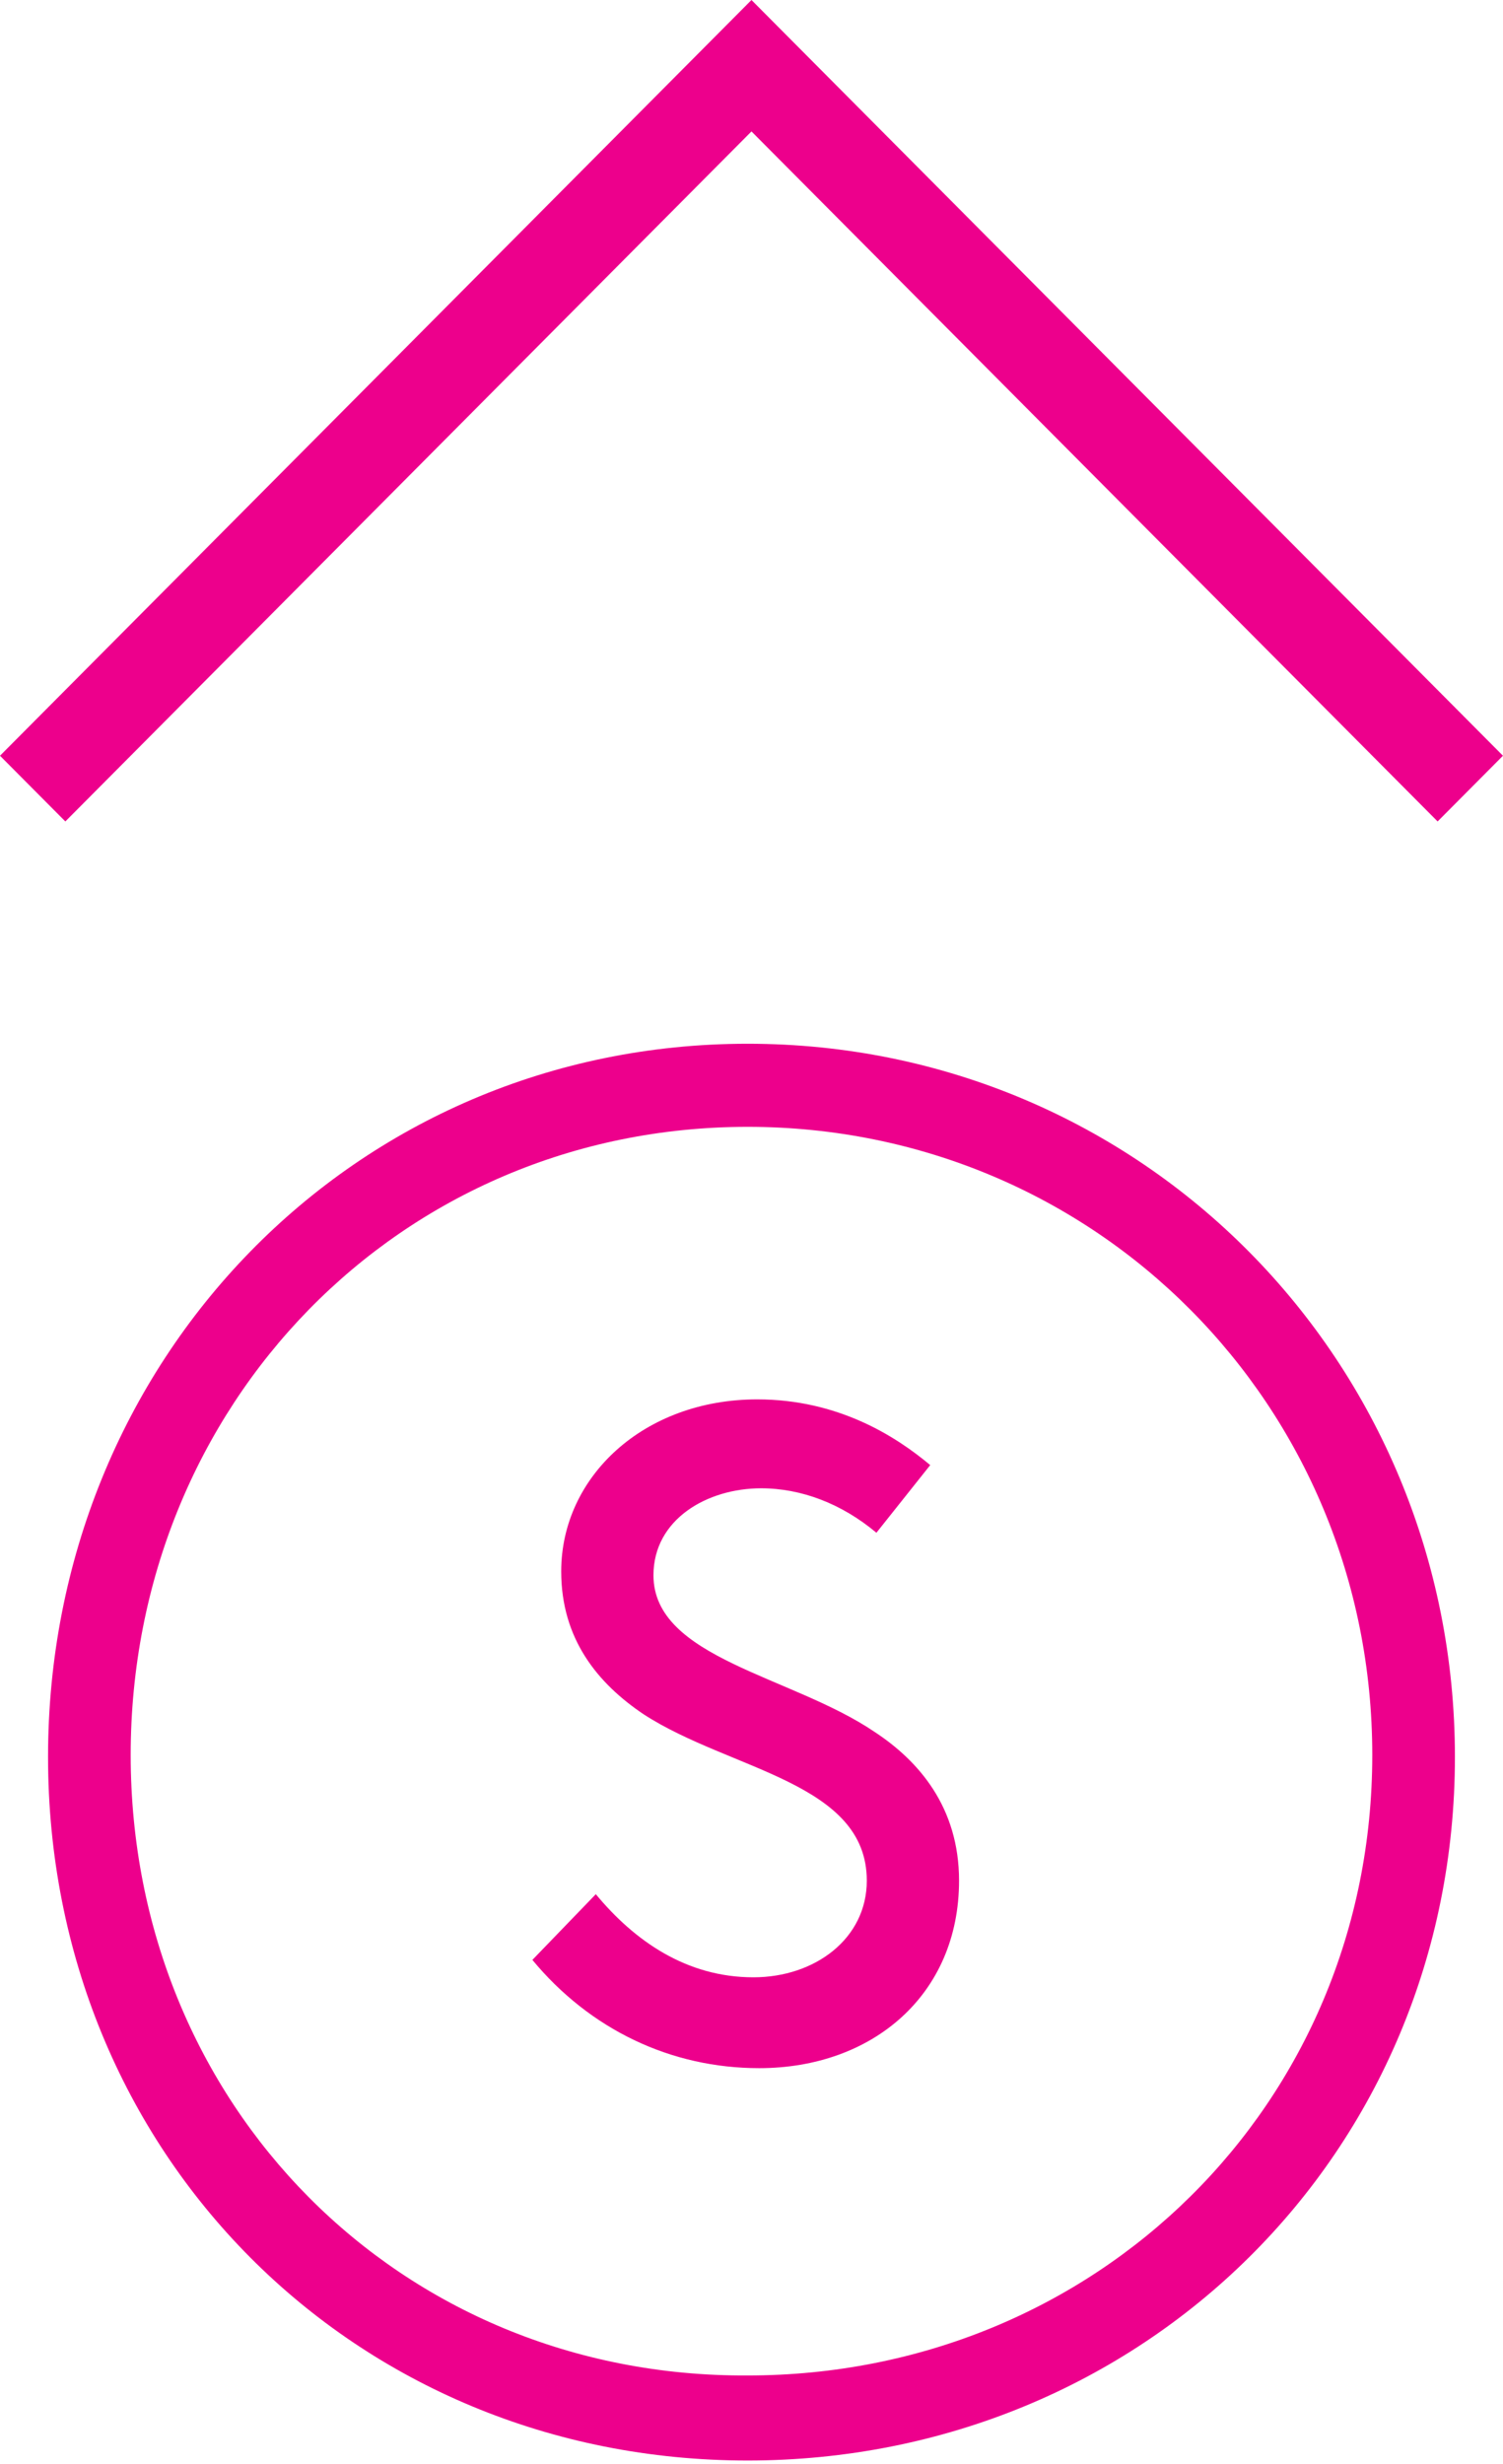
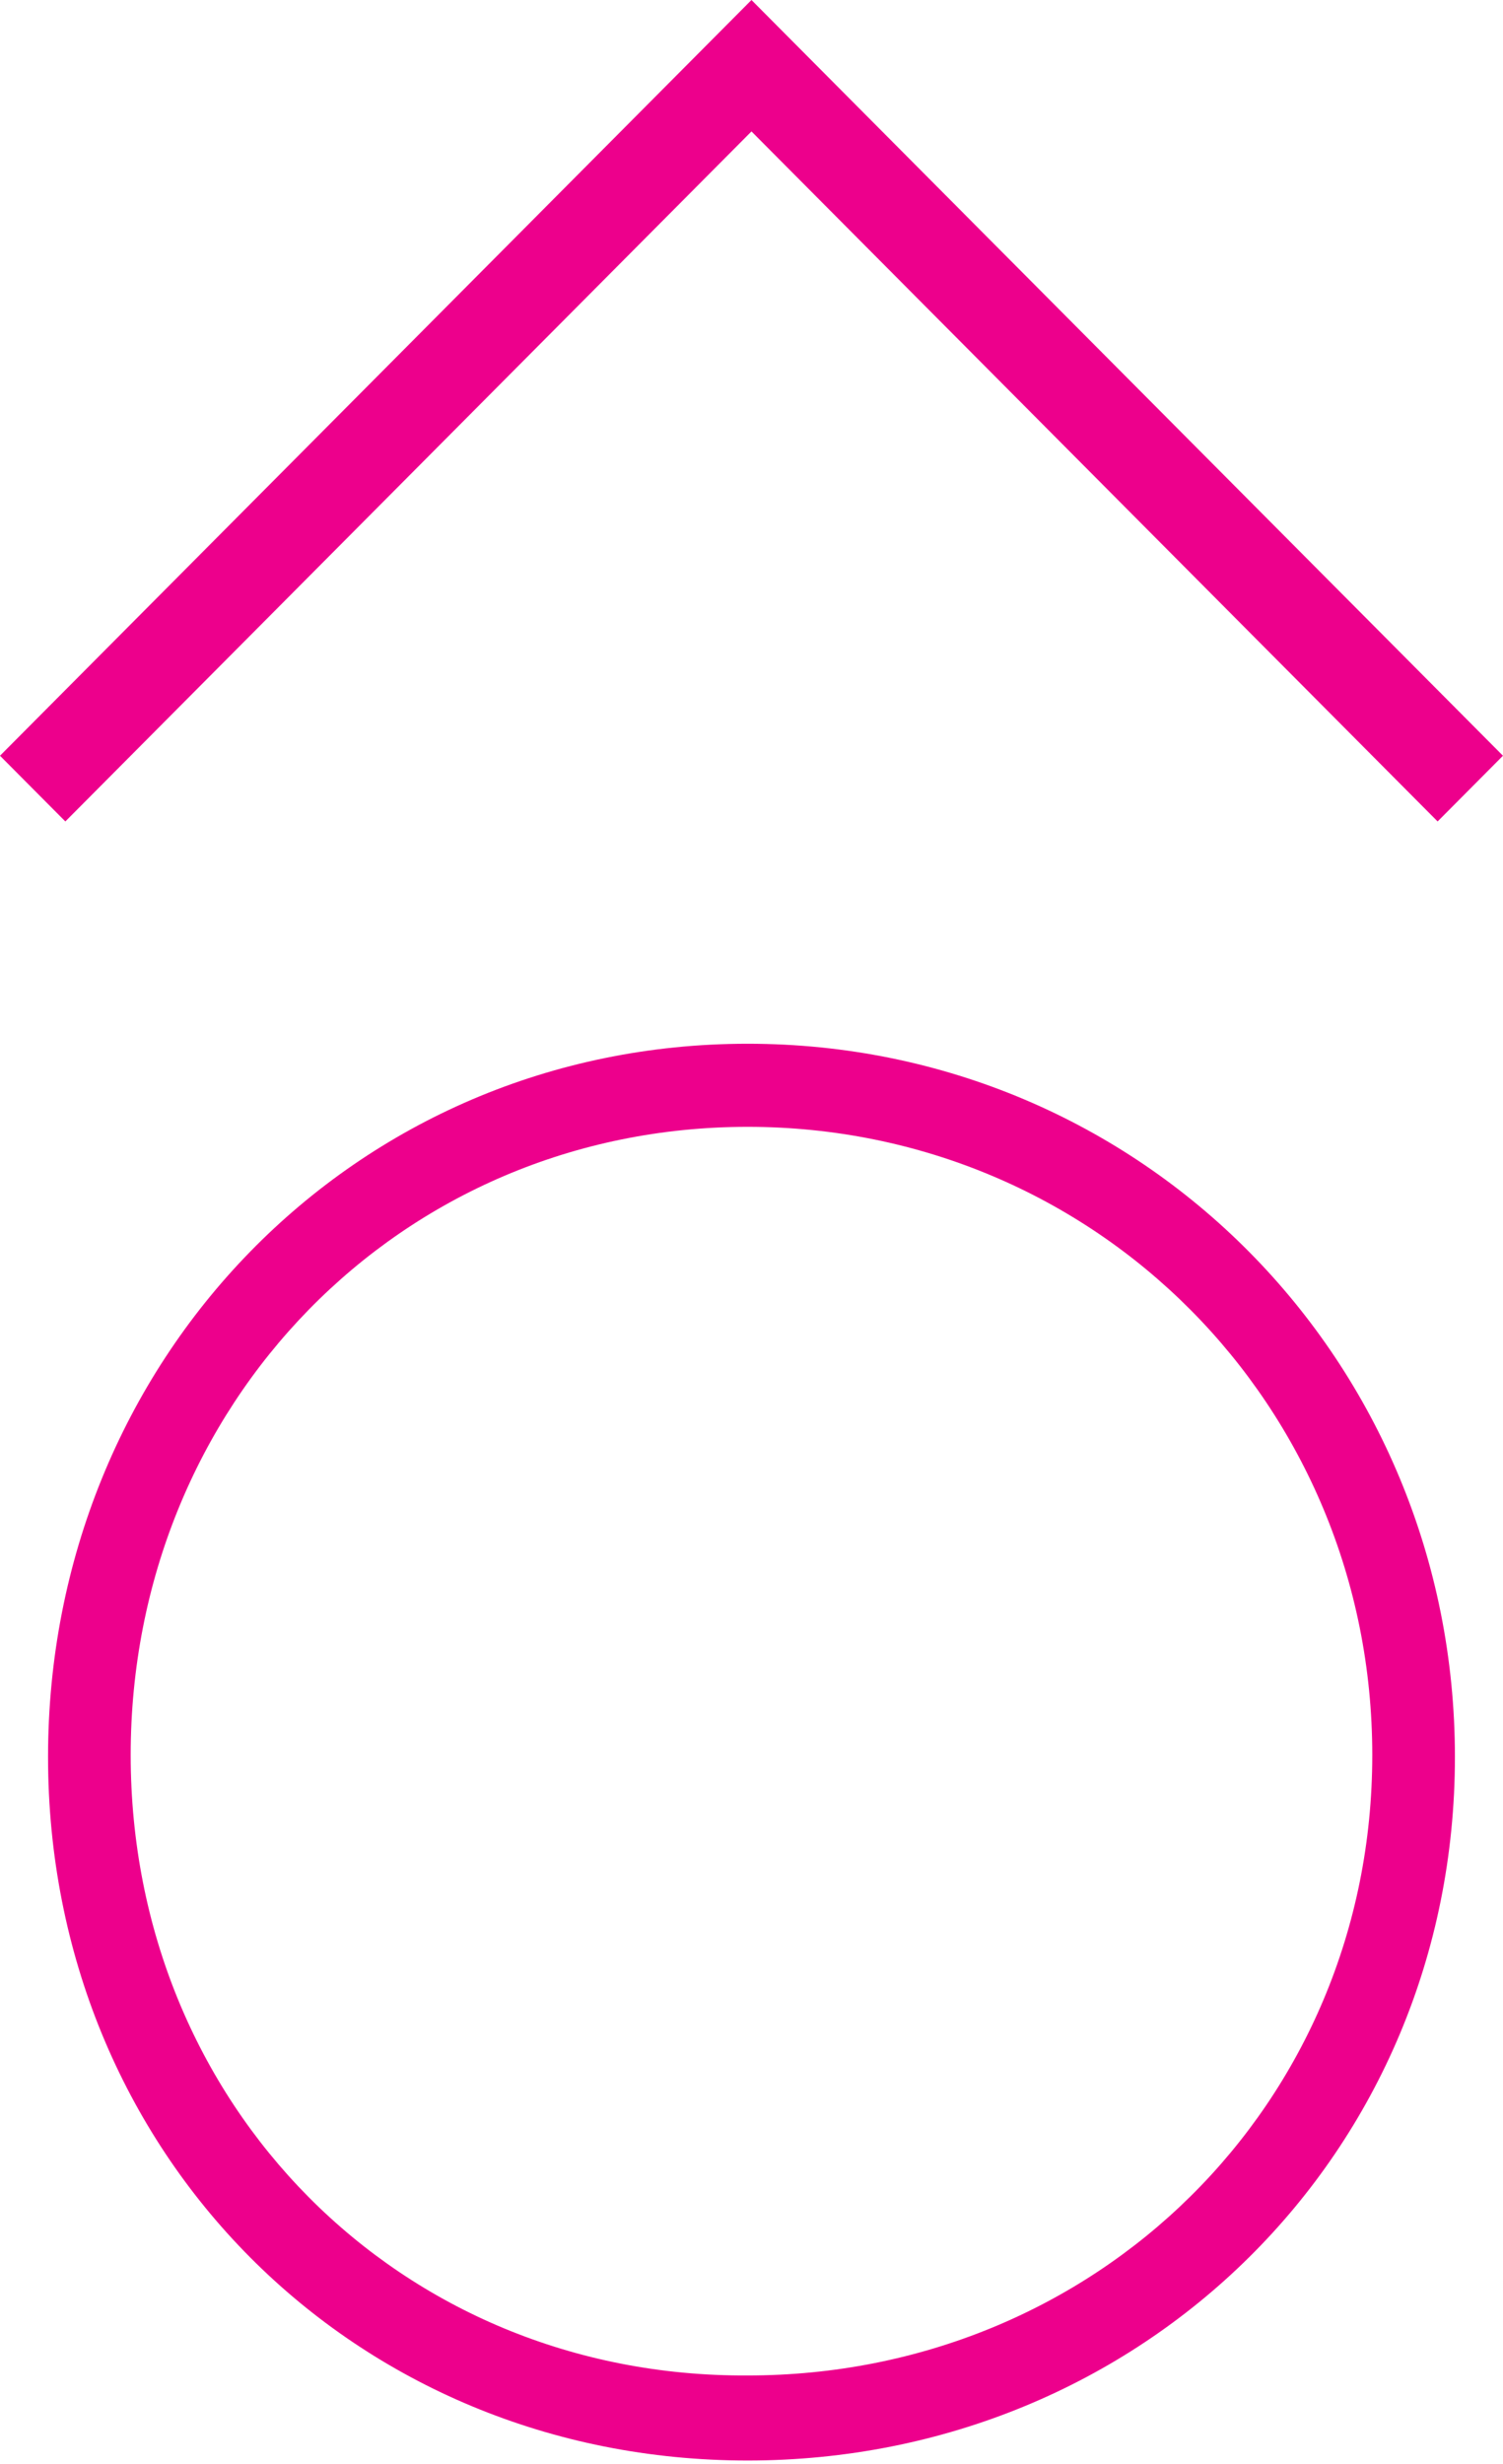
<svg xmlns="http://www.w3.org/2000/svg" width="122" height="200" viewBox="0 0 122 200" fill="none">
  <path d="M10.608 142.441C10.608 114.047 32.449 91.457 60.687 91.457C88.924 91.457 111.389 114.047 111.389 142.441C111.389 170.835 88.924 192.797 60.687 192.797C32.449 192.954 10.608 170.835 10.608 142.441ZM3.9 142.598C3.9 174.757 28.705 199.7 60.687 199.7C92.668 199.7 118.097 174.757 118.097 142.598C118.097 110.439 92.668 84.712 60.687 84.712C28.705 84.712 3.9 110.439 3.9 142.598ZM121.997 61.337L60.998 0L0 61.337L5.304 66.671L60.998 10.667L116.693 66.671L121.997 61.337Z" fill="#ED008C" />
-   <path d="M43.214 159.07C47.894 164.717 54.446 167.855 61.623 167.855C70.827 167.855 77.847 161.893 77.847 152.638C77.847 146.677 74.571 142.912 70.983 140.559C64.275 136.009 53.042 134.597 53.042 127.852C53.042 123.303 57.41 120.793 61.779 120.793C65.055 120.793 68.331 122.048 71.139 124.401L75.507 118.91C72.699 116.557 68.019 113.576 61.467 113.576C52.262 113.576 45.554 119.851 45.554 127.538C45.554 133.029 48.518 136.637 52.262 139.147C59.282 143.696 70.359 144.637 70.359 152.638C70.359 157.344 66.147 160.482 61.155 160.482C55.694 160.482 51.482 157.501 48.362 153.736L43.214 159.07Z" fill="#ED008C" />
</svg>